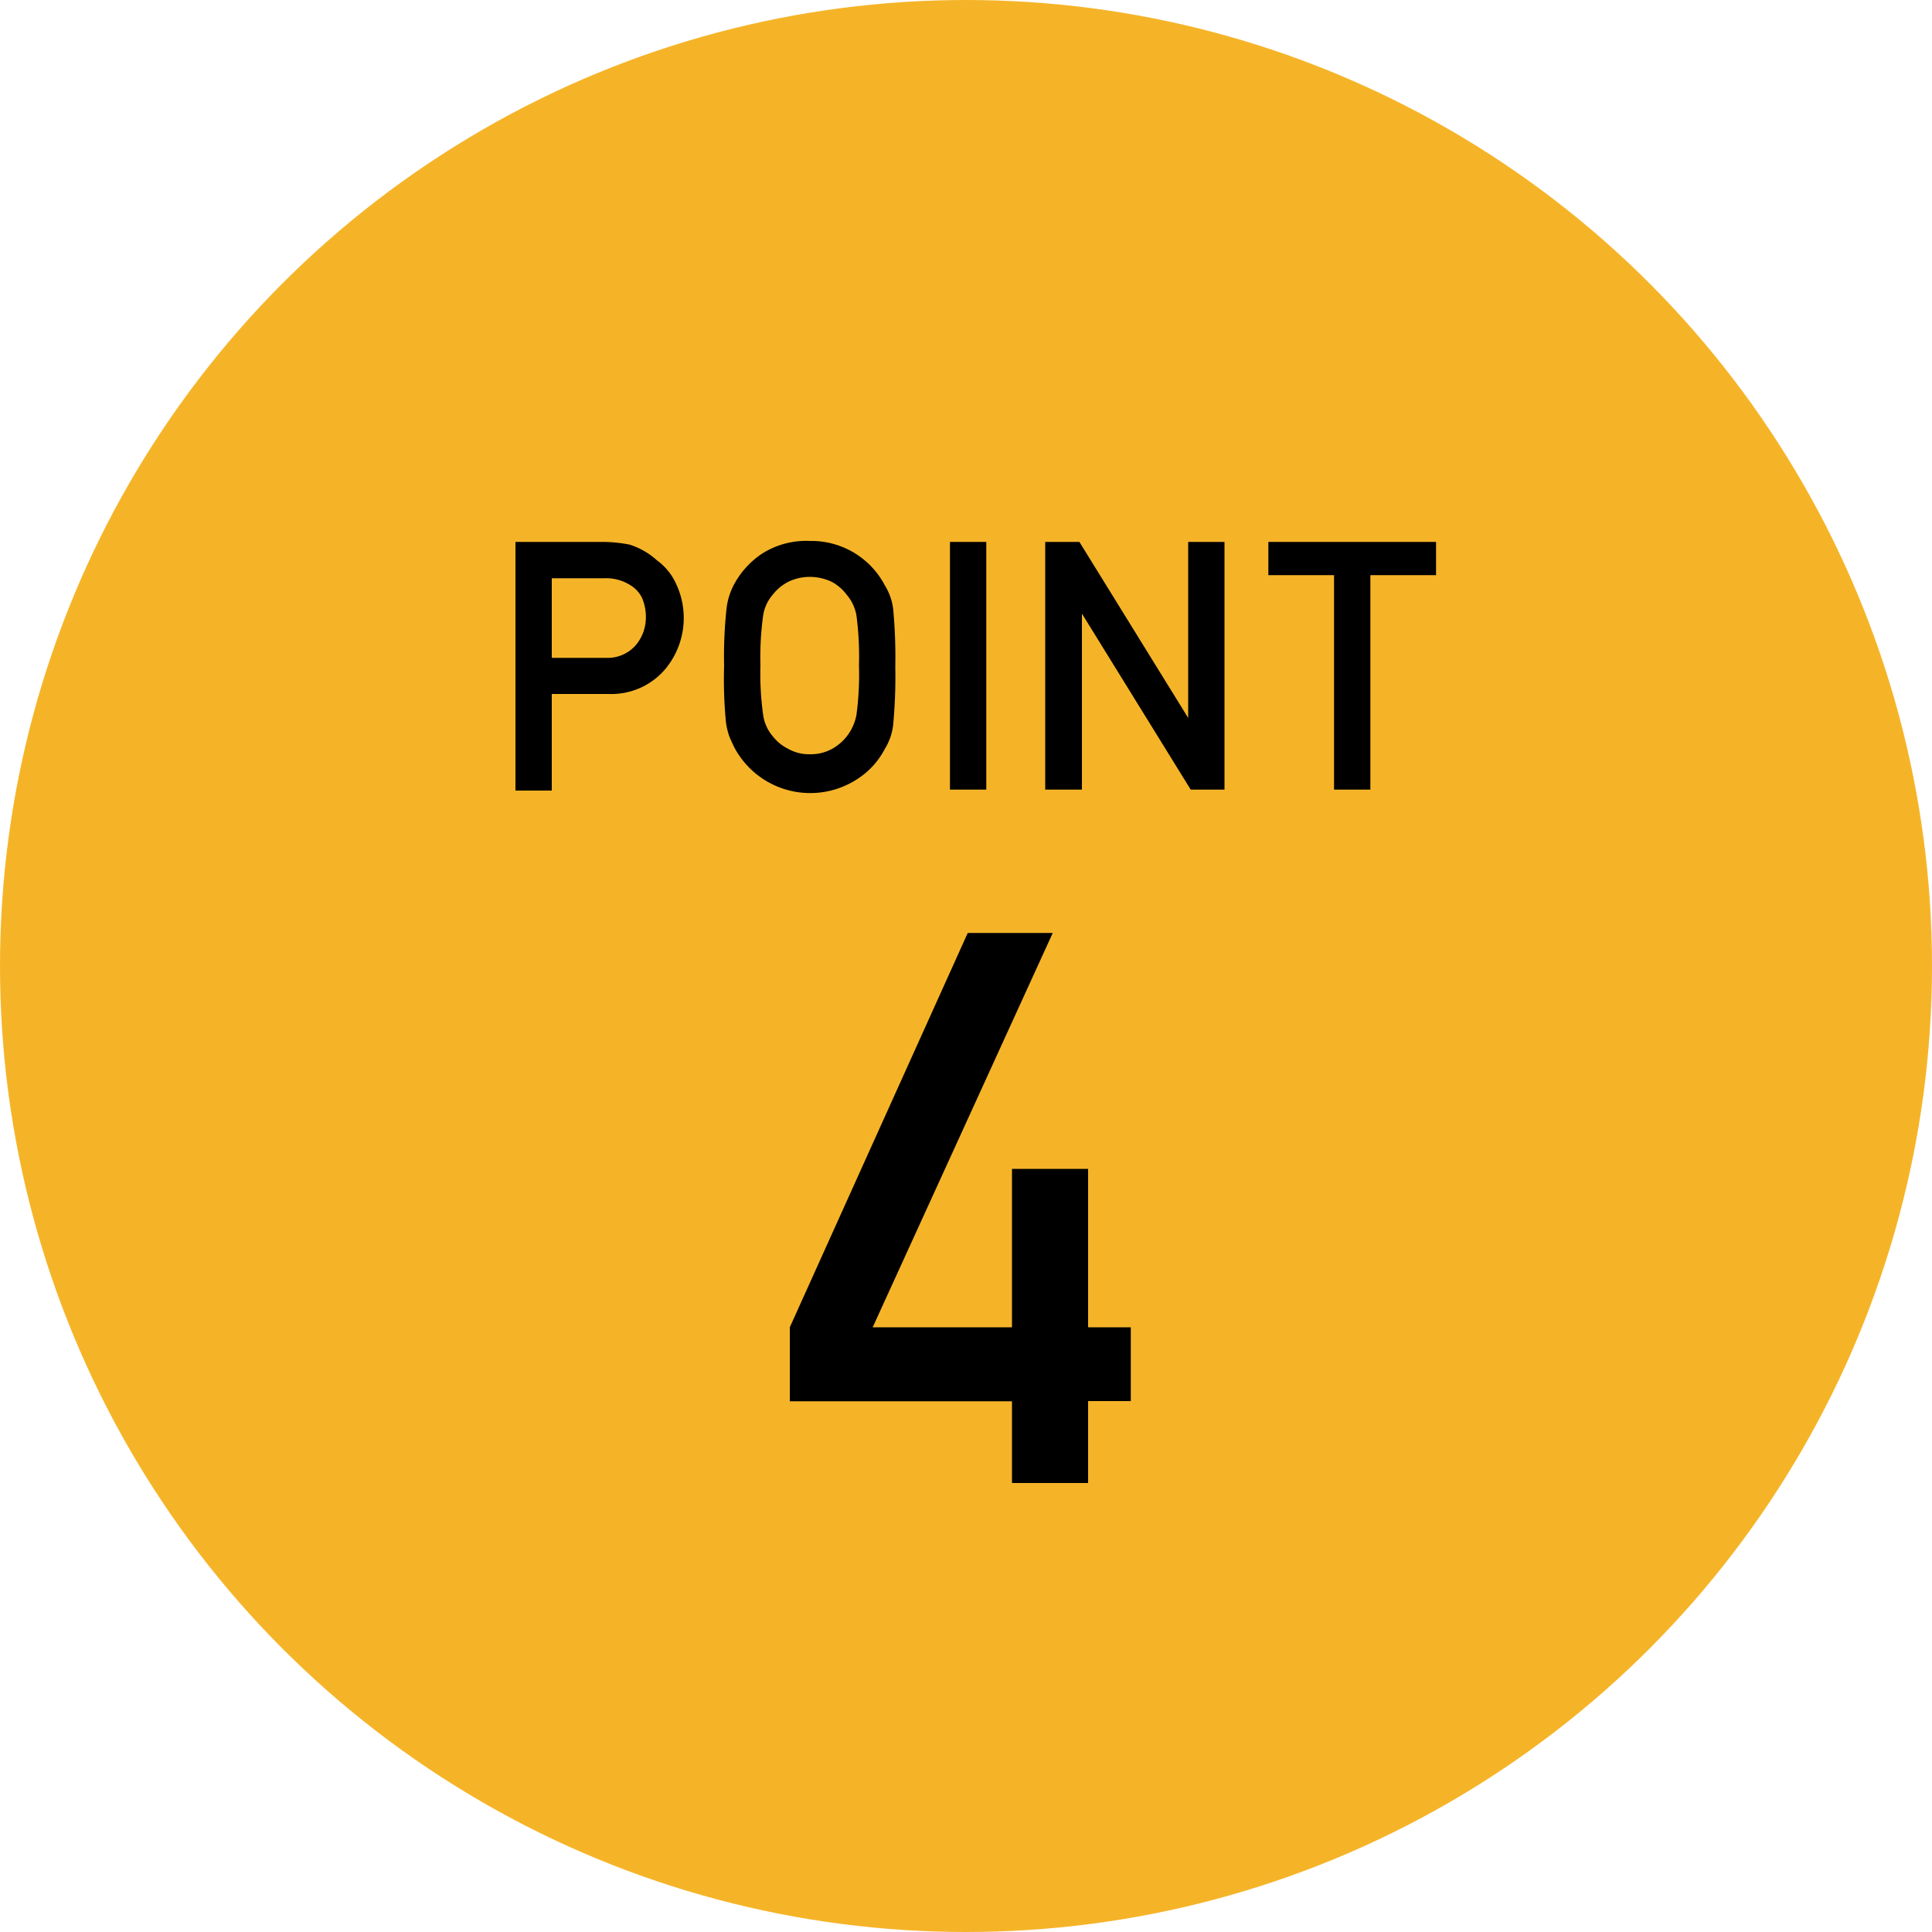
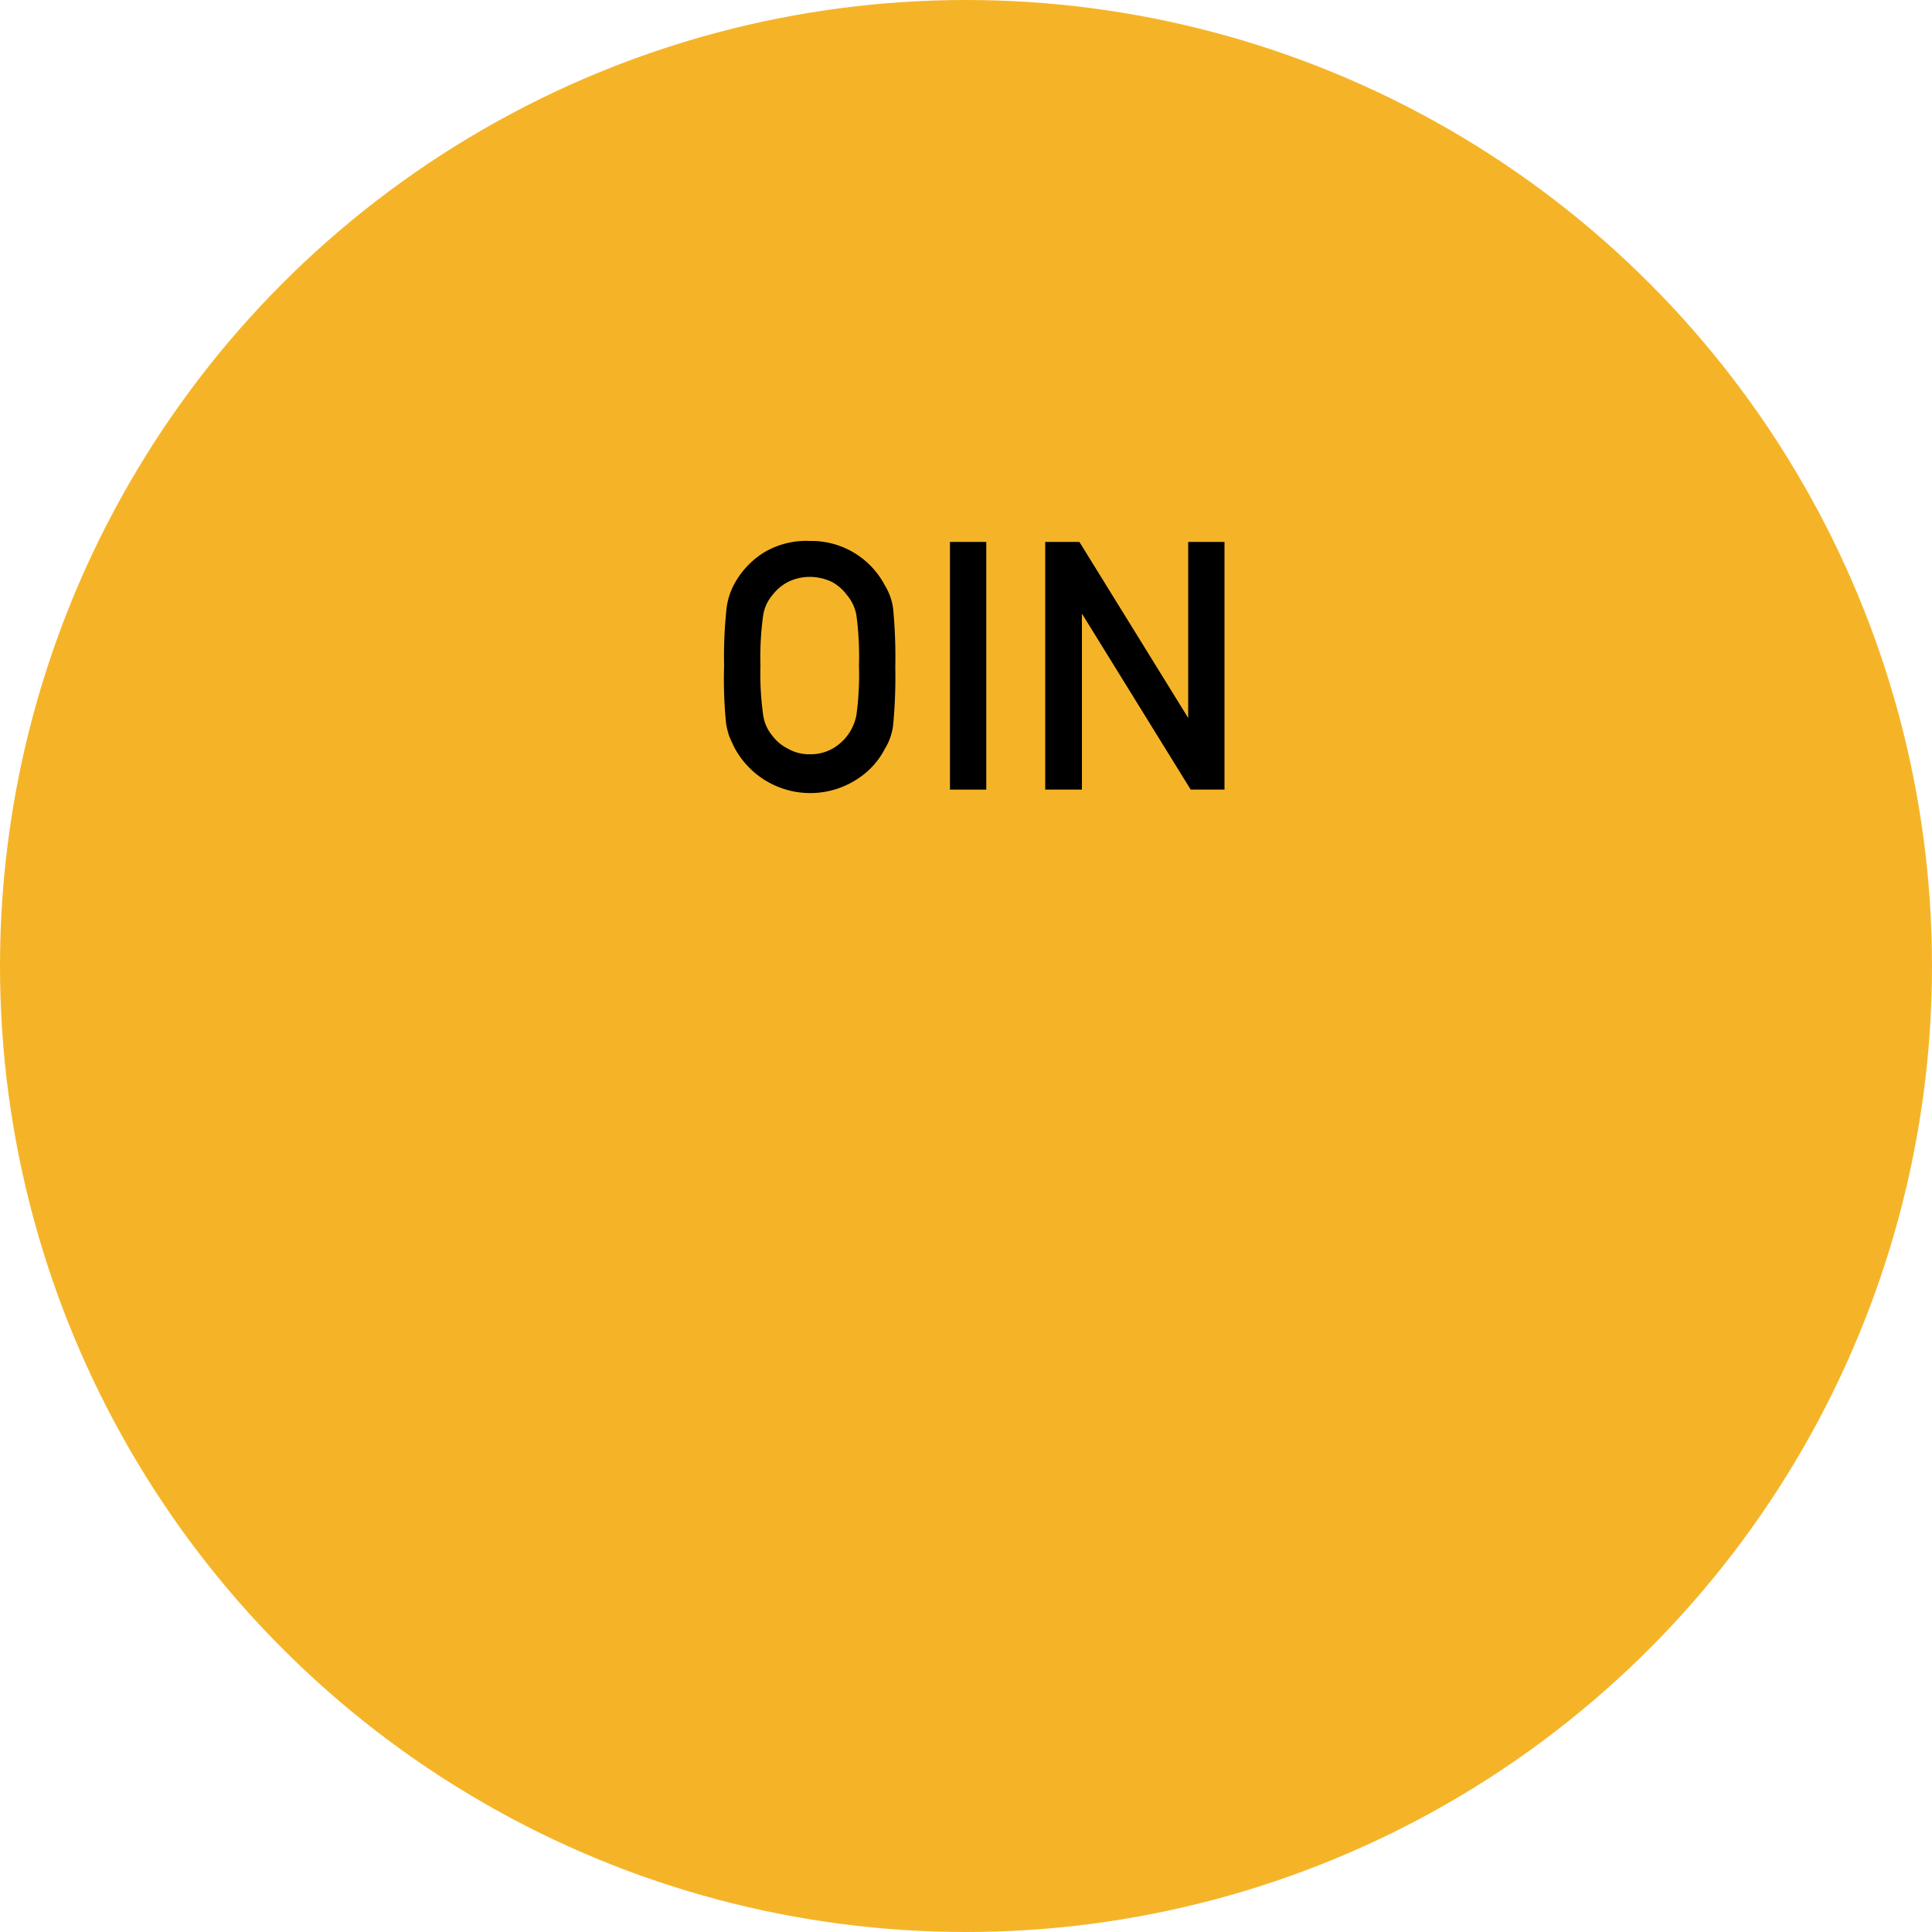
<svg xmlns="http://www.w3.org/2000/svg" viewBox="0 0 100 100">
  <defs>
    <style>.cls-1{fill:#f5b428;}</style>
  </defs>
  <g id="レイヤー_2" data-name="レイヤー 2">
    <g id="レイヤー_2-2" data-name="レイヤー 2">
      <circle class="cls-1" cx="50" cy="50" r="50" />
-       <path d="M26.68,28.05h4.5a7.17,7.17,0,0,1,1.41.14A3.81,3.81,0,0,1,34,29a3.08,3.08,0,0,1,1,1.23,4.14,4.14,0,0,1-.58,4.42,3.66,3.66,0,0,1-2.92,1.27H28.56v5H26.68Zm1.88,6h2.79a1.94,1.94,0,0,0,1.57-.67A2.23,2.23,0,0,0,33.43,32a2.51,2.51,0,0,0-.21-1.08,1.63,1.63,0,0,0-.59-.63,2.36,2.36,0,0,0-1.35-.36H28.56Z" />
      <path d="M37.48,34.46a22.83,22.83,0,0,1,.13-3A3.54,3.54,0,0,1,38,30.24a4.44,4.44,0,0,1,1.44-1.58A4.25,4.25,0,0,1,41.92,28a4.29,4.29,0,0,1,3.88,2.3,3,3,0,0,1,.43,1.22,26.49,26.49,0,0,1,.11,3,26.56,26.56,0,0,1-.11,3,3,3,0,0,1-.43,1.24,4.09,4.09,0,0,1-1.42,1.56A4.45,4.45,0,0,1,38,38.67c-.09-.19-.18-.38-.25-.55a4.09,4.09,0,0,1-.17-.69A23,23,0,0,1,37.48,34.46Zm1.88,0A15.38,15.38,0,0,0,39.5,37,2.15,2.15,0,0,0,40,38.11a2.26,2.26,0,0,0,.78.64,2.19,2.19,0,0,0,1.14.29,2.31,2.31,0,0,0,1.17-.29A2.54,2.54,0,0,0,44.33,37a15.74,15.74,0,0,0,.13-2.56,16.21,16.21,0,0,0-.13-2.58,2.22,2.22,0,0,0-.5-1.07,2.41,2.41,0,0,0-.75-.66,2.66,2.66,0,0,0-1.17-.27,2.52,2.52,0,0,0-1.14.27,2.42,2.42,0,0,0-.78.66,2.12,2.12,0,0,0-.49,1.07A15.85,15.85,0,0,0,39.36,34.46Z" />
-       <path d="M49.17,28.05h1.88V40.87H49.17Z" />
+       <path d="M49.17,28.05h1.88V40.87H49.17" />
      <path d="M54.1,28.05h1.77l5.63,9.11h0V28.05h1.88V40.87H61.63L56,31.76h0v9.11H54.1Z" />
-       <path d="M69.05,29.77h-3.4V28.05h8.68v1.72h-3.4v11.1H69.05Z" />
-       <path d="M40.88,68.7l9.21-20.41h4.4L45.17,68.7h7.21V60.5h3.94v8.2h2.21v3.82H56.32v4.24H52.38V72.53H40.88Z" />
    </g>
  </g>
</svg>